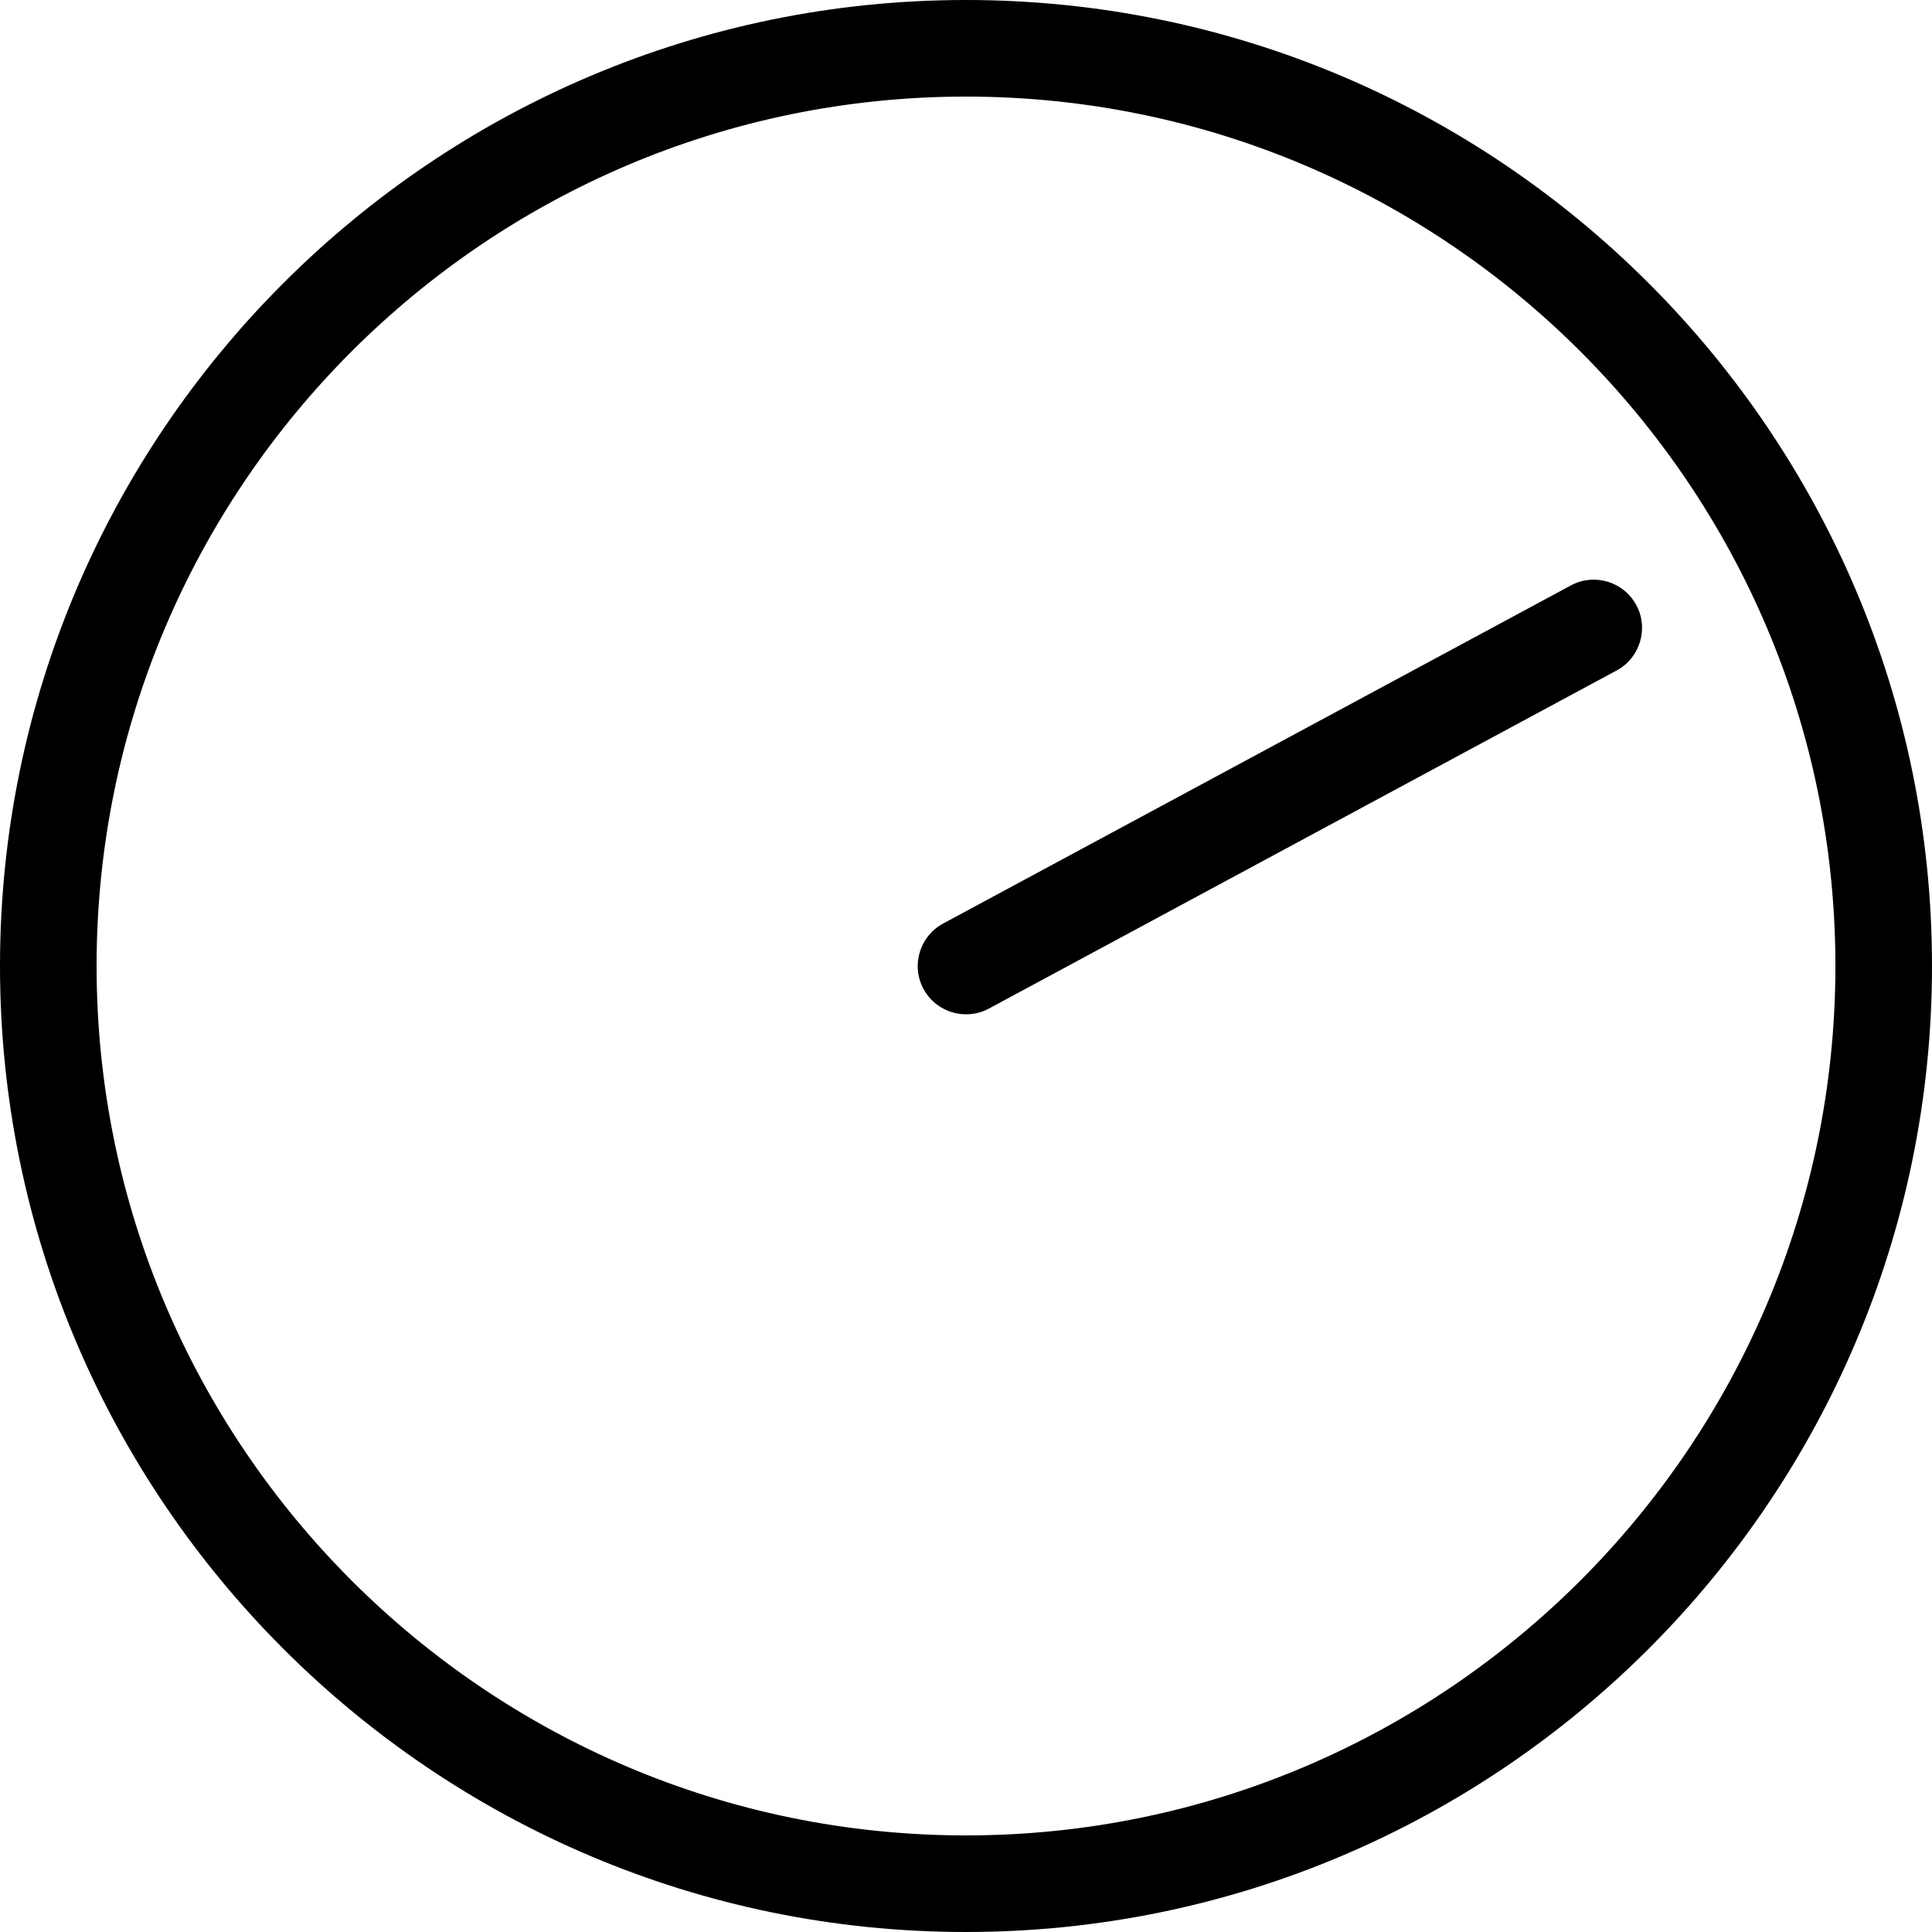
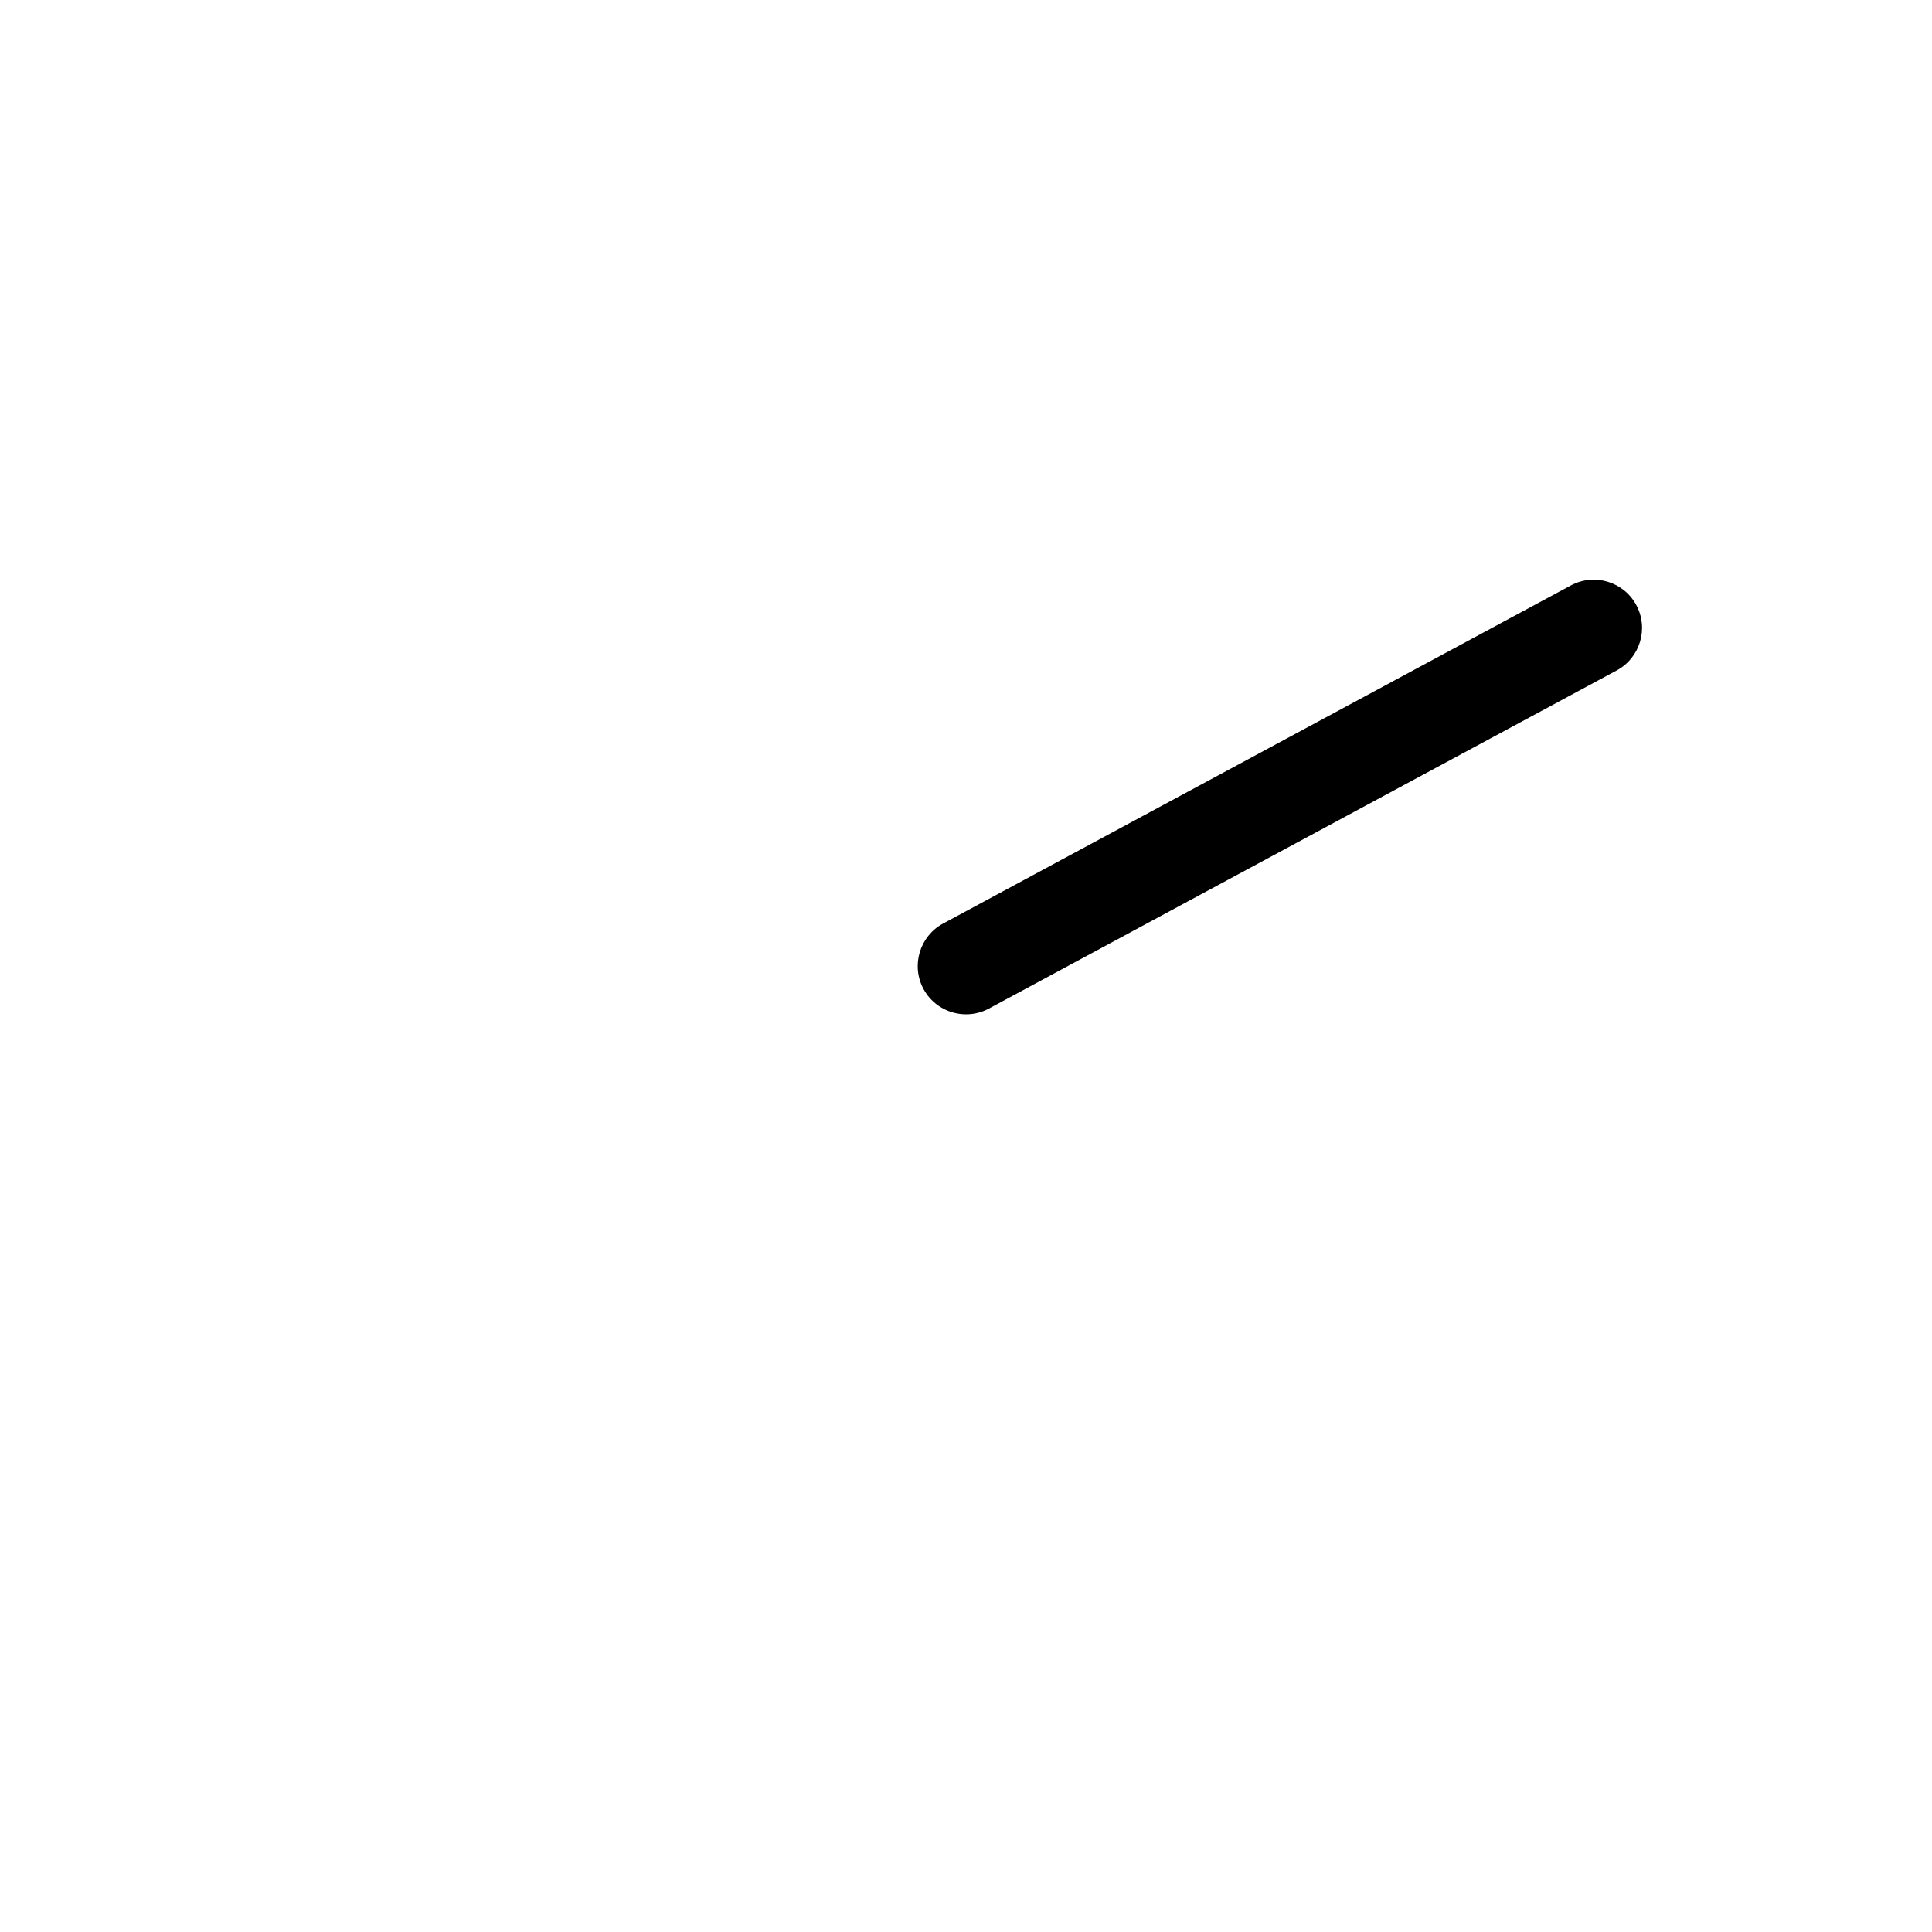
<svg xmlns="http://www.w3.org/2000/svg" fill="#000000" height="800px" width="800px" version="1.1" id="Layer_1" viewBox="0 0 300.015 300.015" xml:space="preserve">
  <g>
    <g>
      <g>
-         <path d="M150,0C67.297,0,0,67.29,0,150c0,82.718,67.297,150.015,150,150.015c82.718,0,150.015-67.297,150.015-150.015     C300.015,67.29,232.718,0,150,0z M150,285.015c-74.438,0-135-60.563-135-135.015C15,75.563,75.562,15,150,15     c74.453,0,135.015,60.562,135.015,135C285.015,224.453,224.453,285.015,150,285.015z" />
        <path d="M254.093,93.953c-1.965-3.638-6.51-5.003-10.155-3.045l-97.485,52.508c-3.638,1.957-5.01,6.517-3.045,10.162     c1.357,2.505,3.945,3.93,6.615,3.93c1.2,0,2.415-0.285,3.547-0.893l97.485-52.507C254.685,102.15,256.058,97.59,254.093,93.953z" />
      </g>
    </g>
  </g>
</svg>